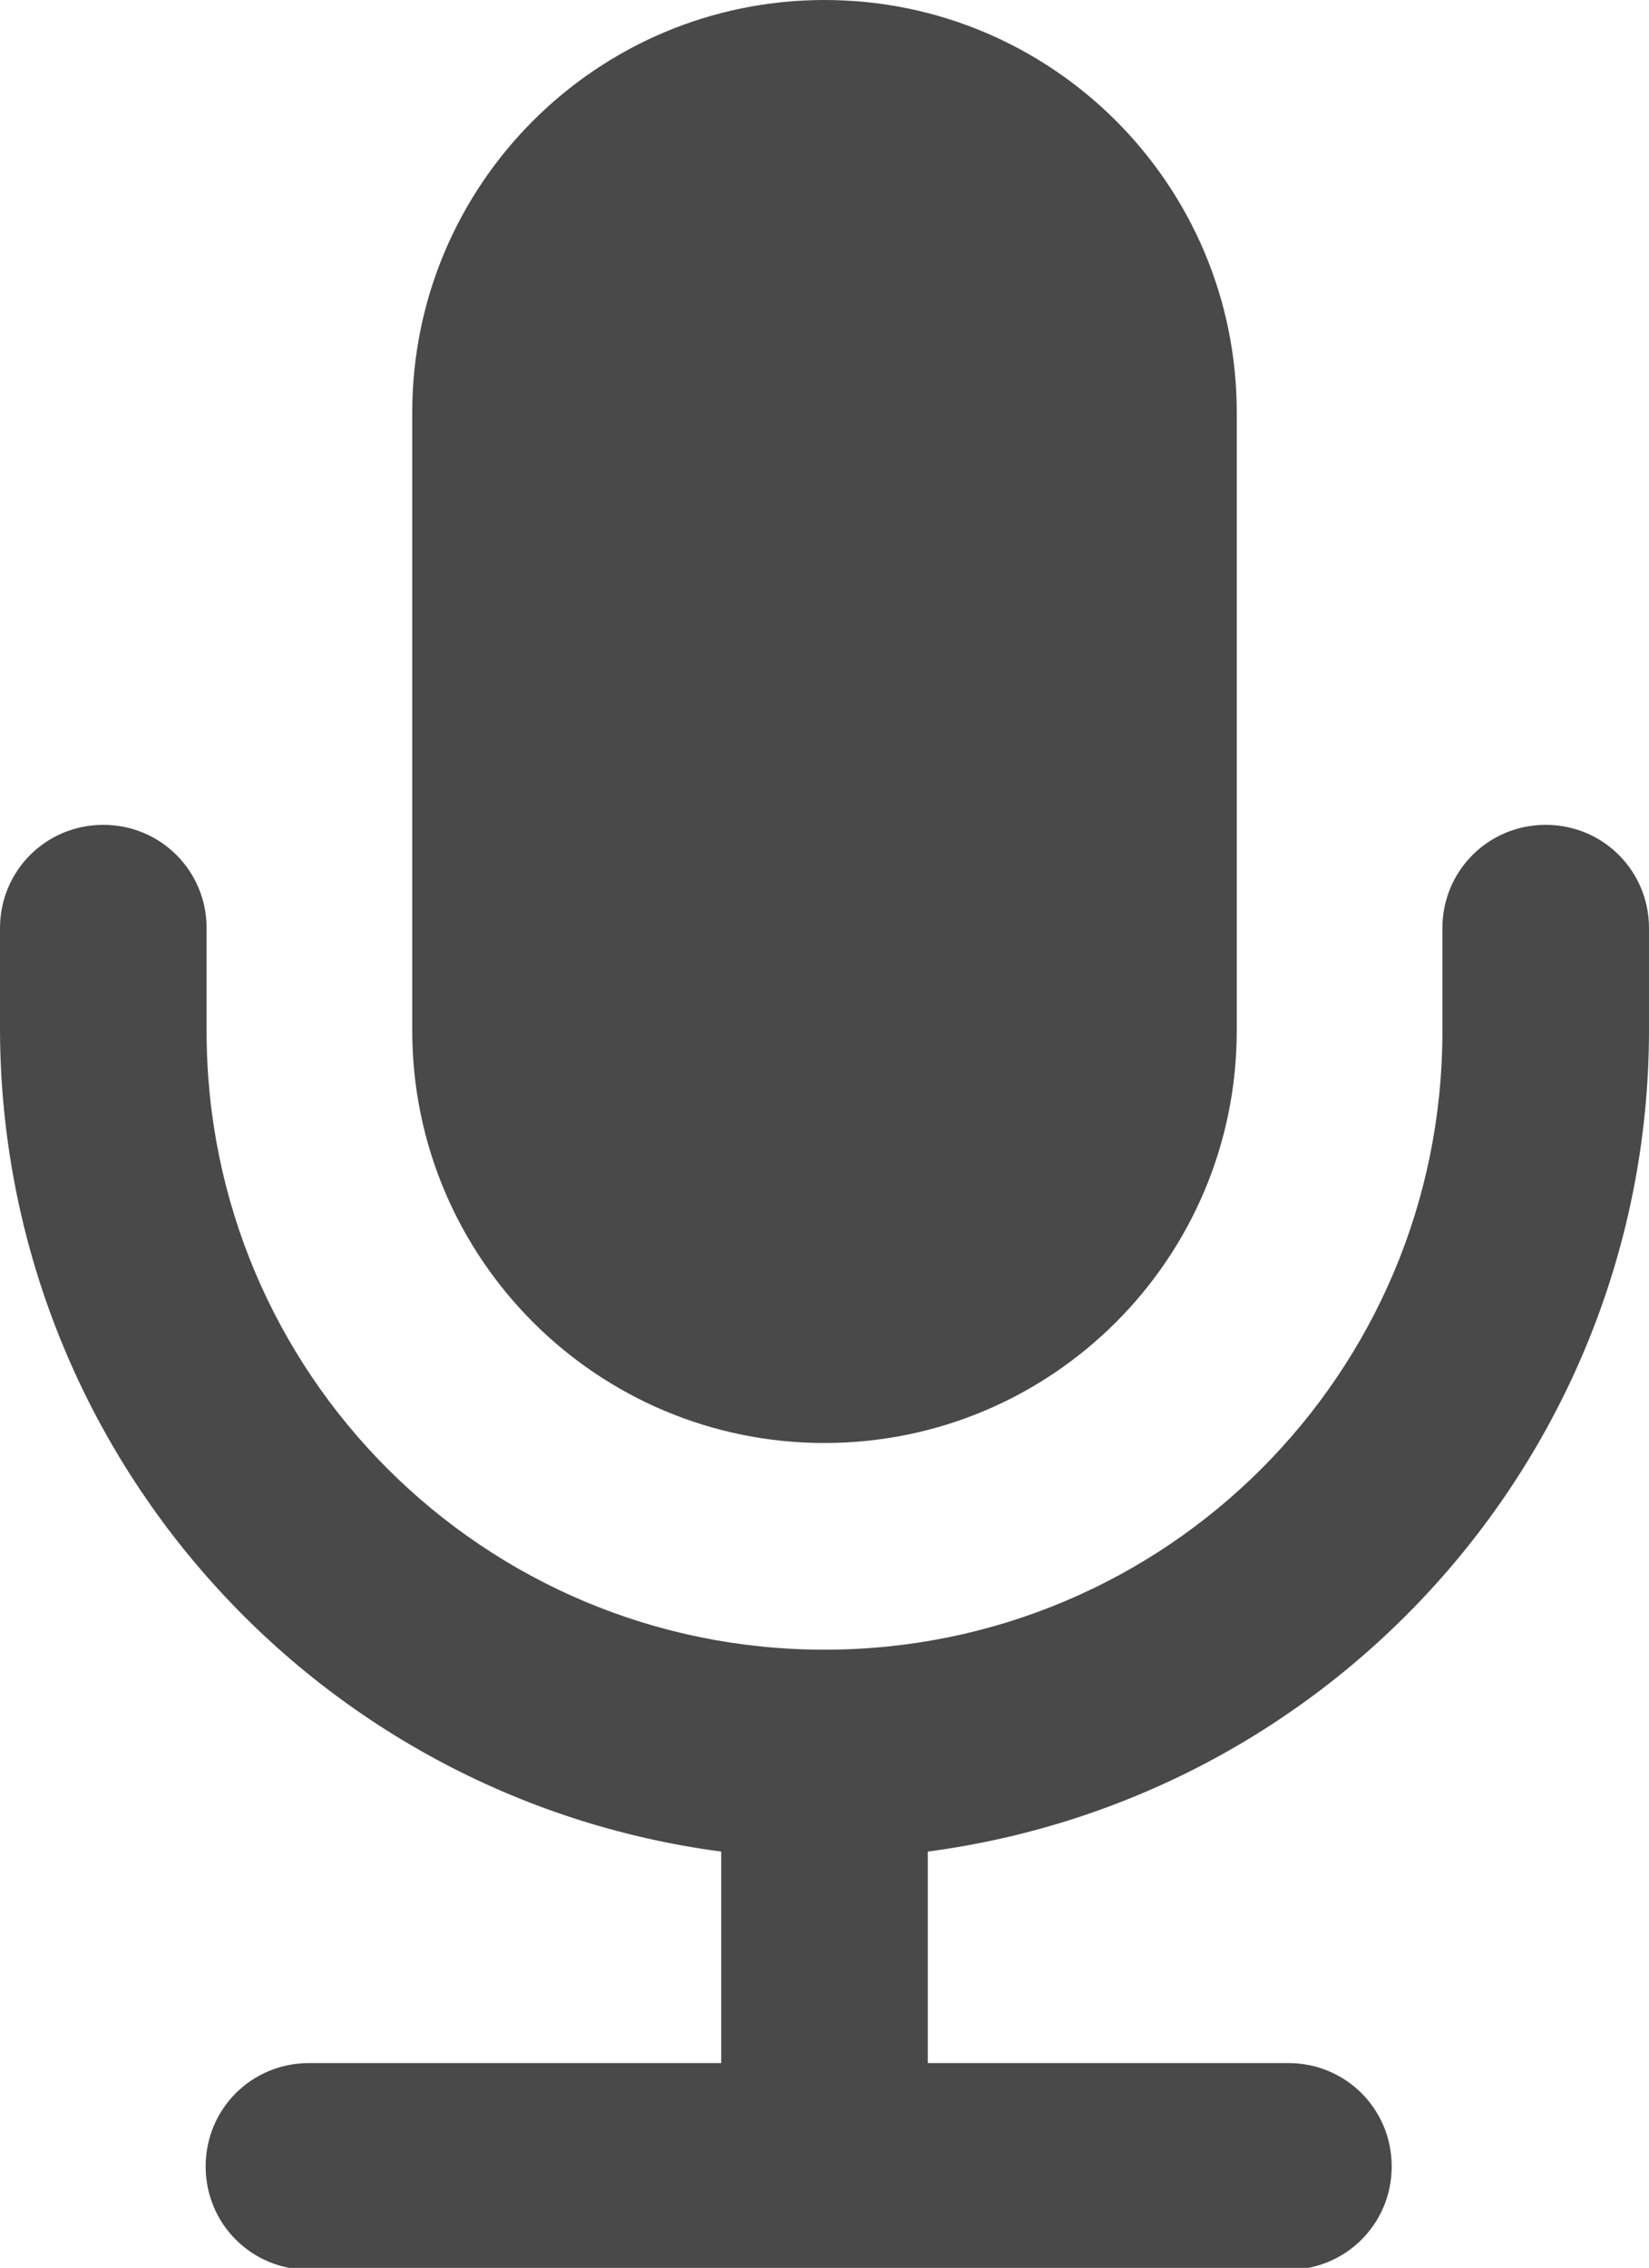
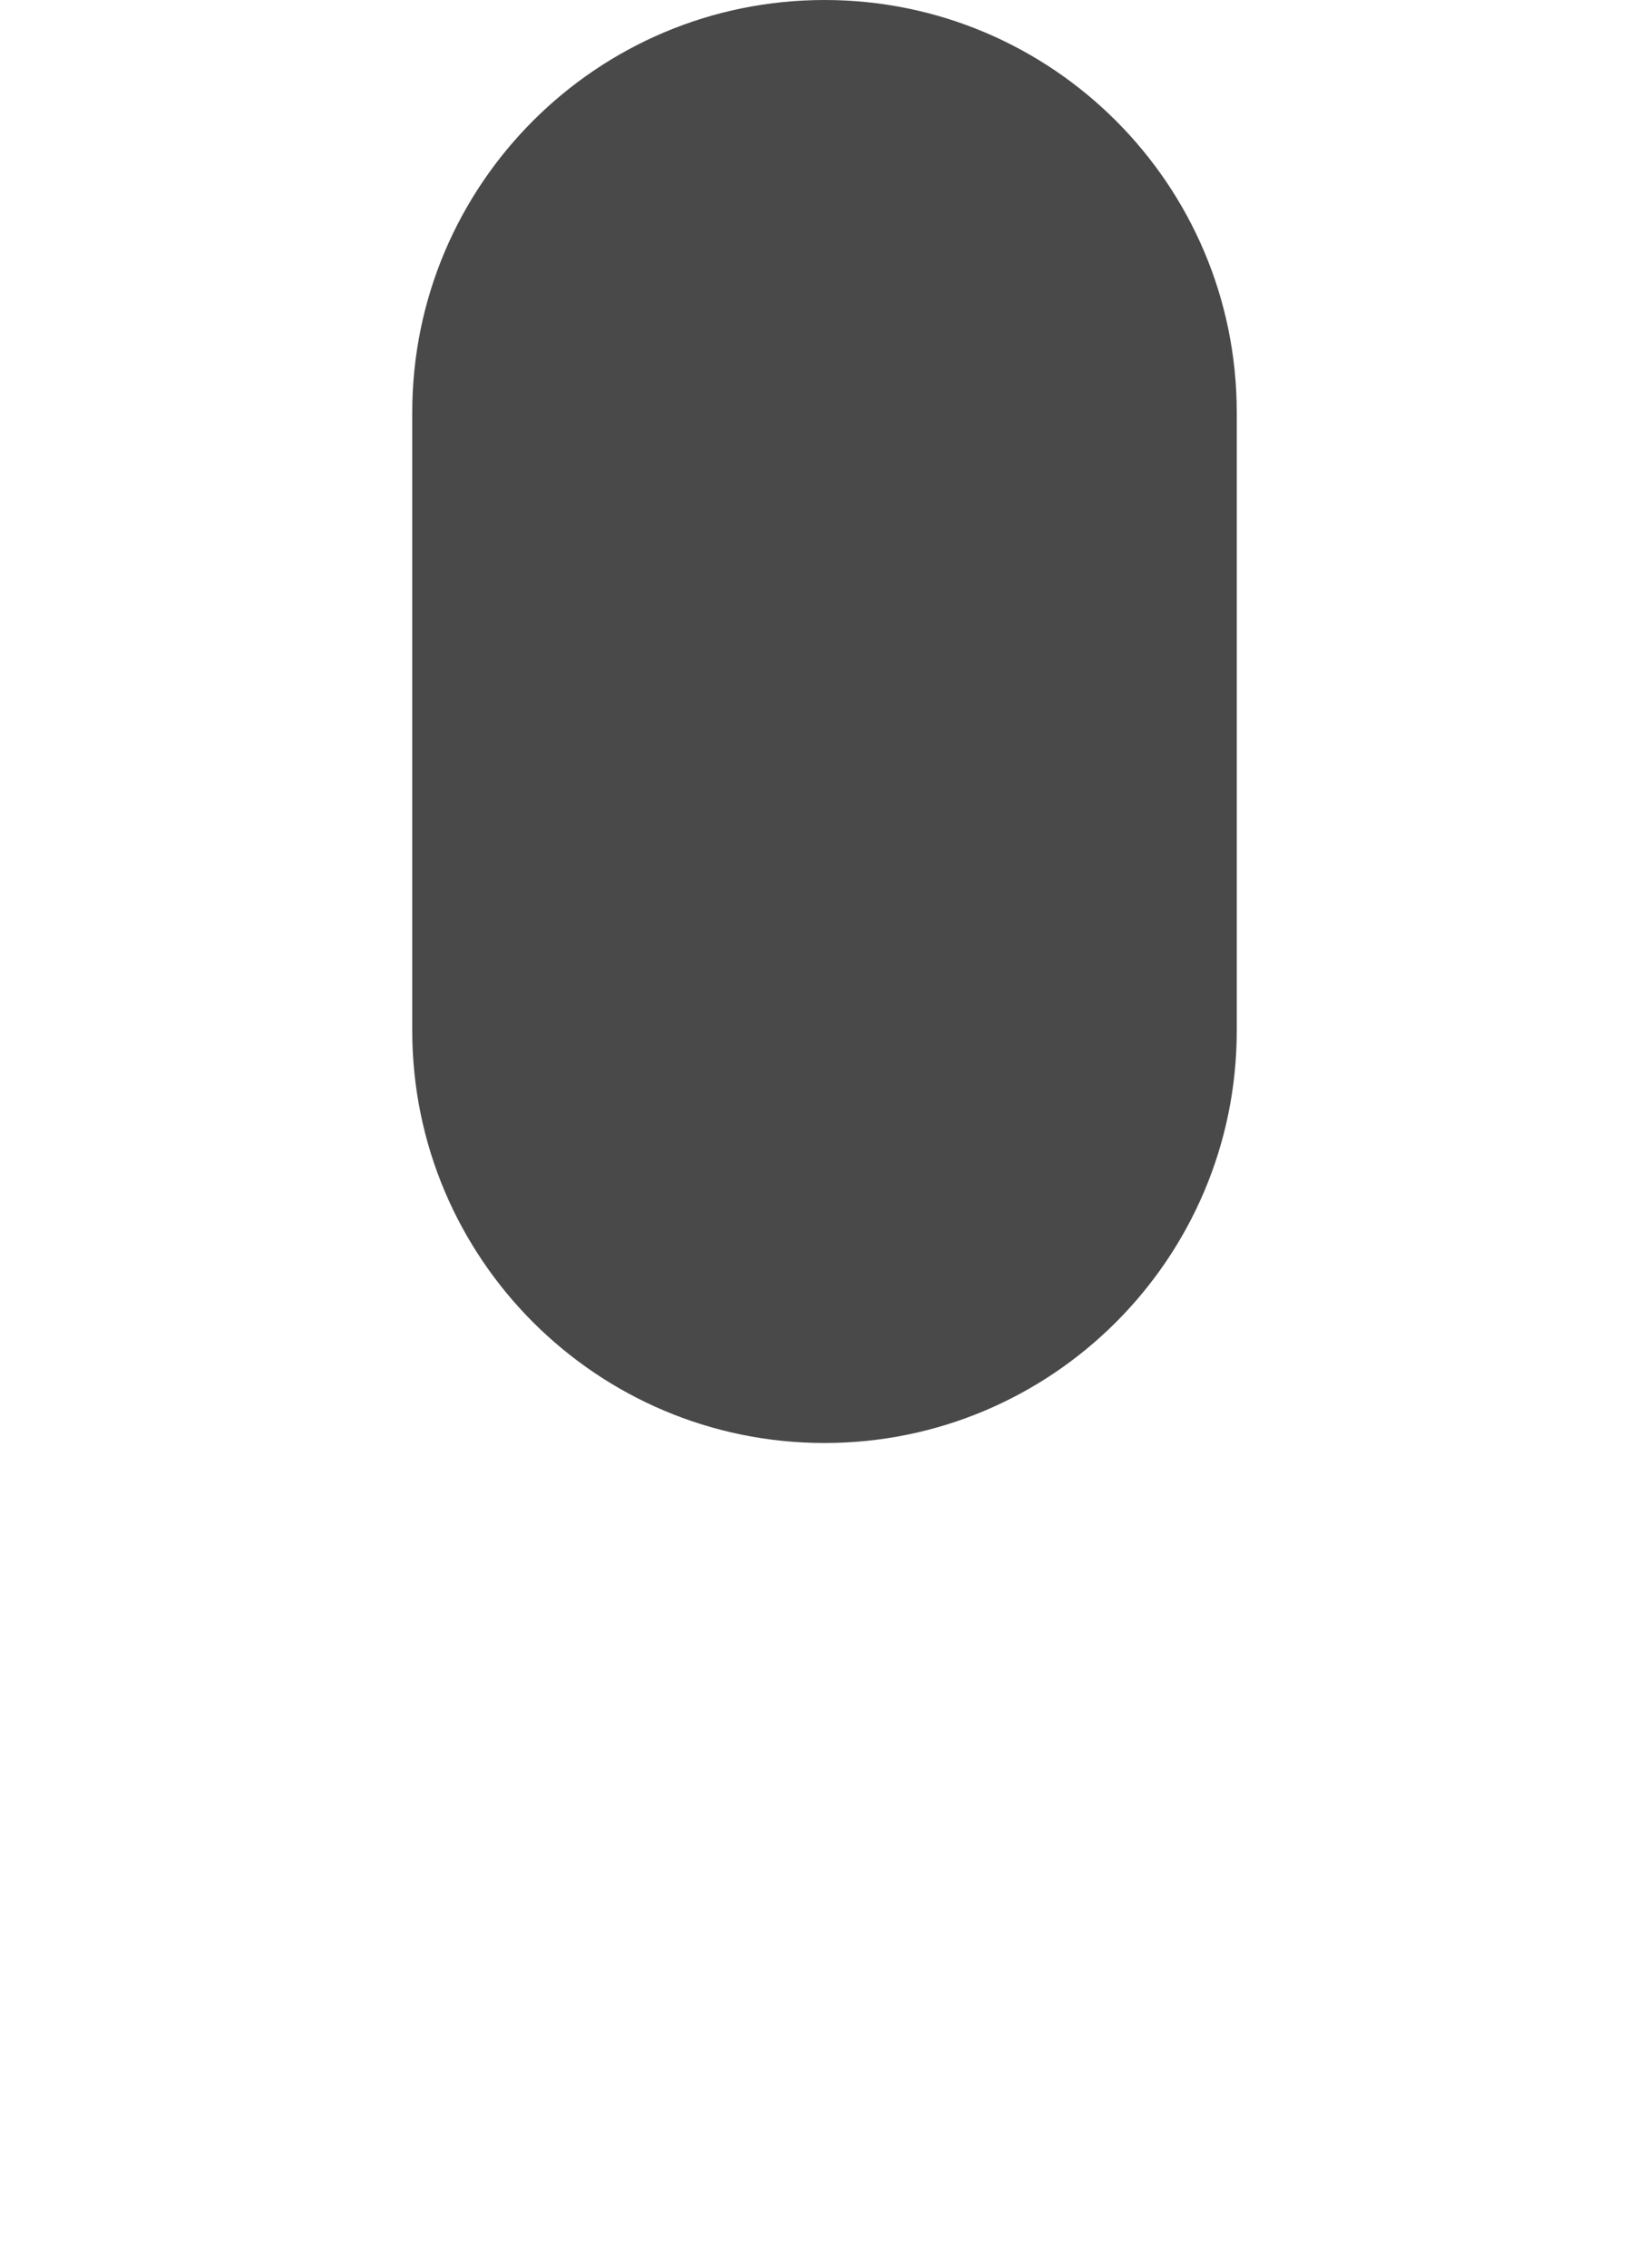
<svg xmlns="http://www.w3.org/2000/svg" id="_レイヤー_2" data-name="レイヤー_2" viewBox="0 0 17.24 23.7">
  <defs>
    <style>
      .cls-1 {
        fill:rgb(73, 73, 73);
      }
    </style>
  </defs>
  <g id="_基調講演" data-name="基調講演">
    <g id="_マイク" data-name="マイク">
      <g id="Q3_icons">
        <g>
-           <path class="cls-1" d="M8.62,15.08c2.38,0,4.31-1.93,4.31-4.31v-6.46c0-2.38-1.93-4.31-4.31-4.31s-4.31,1.93-4.31,4.31v6.46c0,2.38,1.93,4.31,4.31,4.31Z" />
-           <path class="cls-1" d="M16.16,8.62c-.6,0-1.08.48-1.08,1.08v1.08c0,3.57-2.89,6.46-6.46,6.46s-6.46-2.89-6.46-6.46v-1.08c0-.6-.48-1.08-1.08-1.08s-1.08.48-1.08,1.08v1.08c.02,4.34,3.24,8,7.54,8.57v2.21H3.23c-.6,0-1.08.48-1.08,1.08s.48,1.08,1.08,1.08h10.24c.6,0,1.08-.48,1.08-1.08s-.48-1.08-1.08-1.08h-3.77v-2.21c4.3-.57,7.53-4.23,7.54-8.57v-1.08c0-.6-.48-1.08-1.08-1.08Z" />
+           <path class="cls-1" d="M8.62,15.08c2.38,0,4.31-1.93,4.31-4.31v-6.46c0-2.38-1.93-4.31-4.31-4.31s-4.31,1.93-4.31,4.31v6.46c0,2.38,1.93,4.31,4.31,4.31" />
        </g>
      </g>
    </g>
  </g>
</svg>